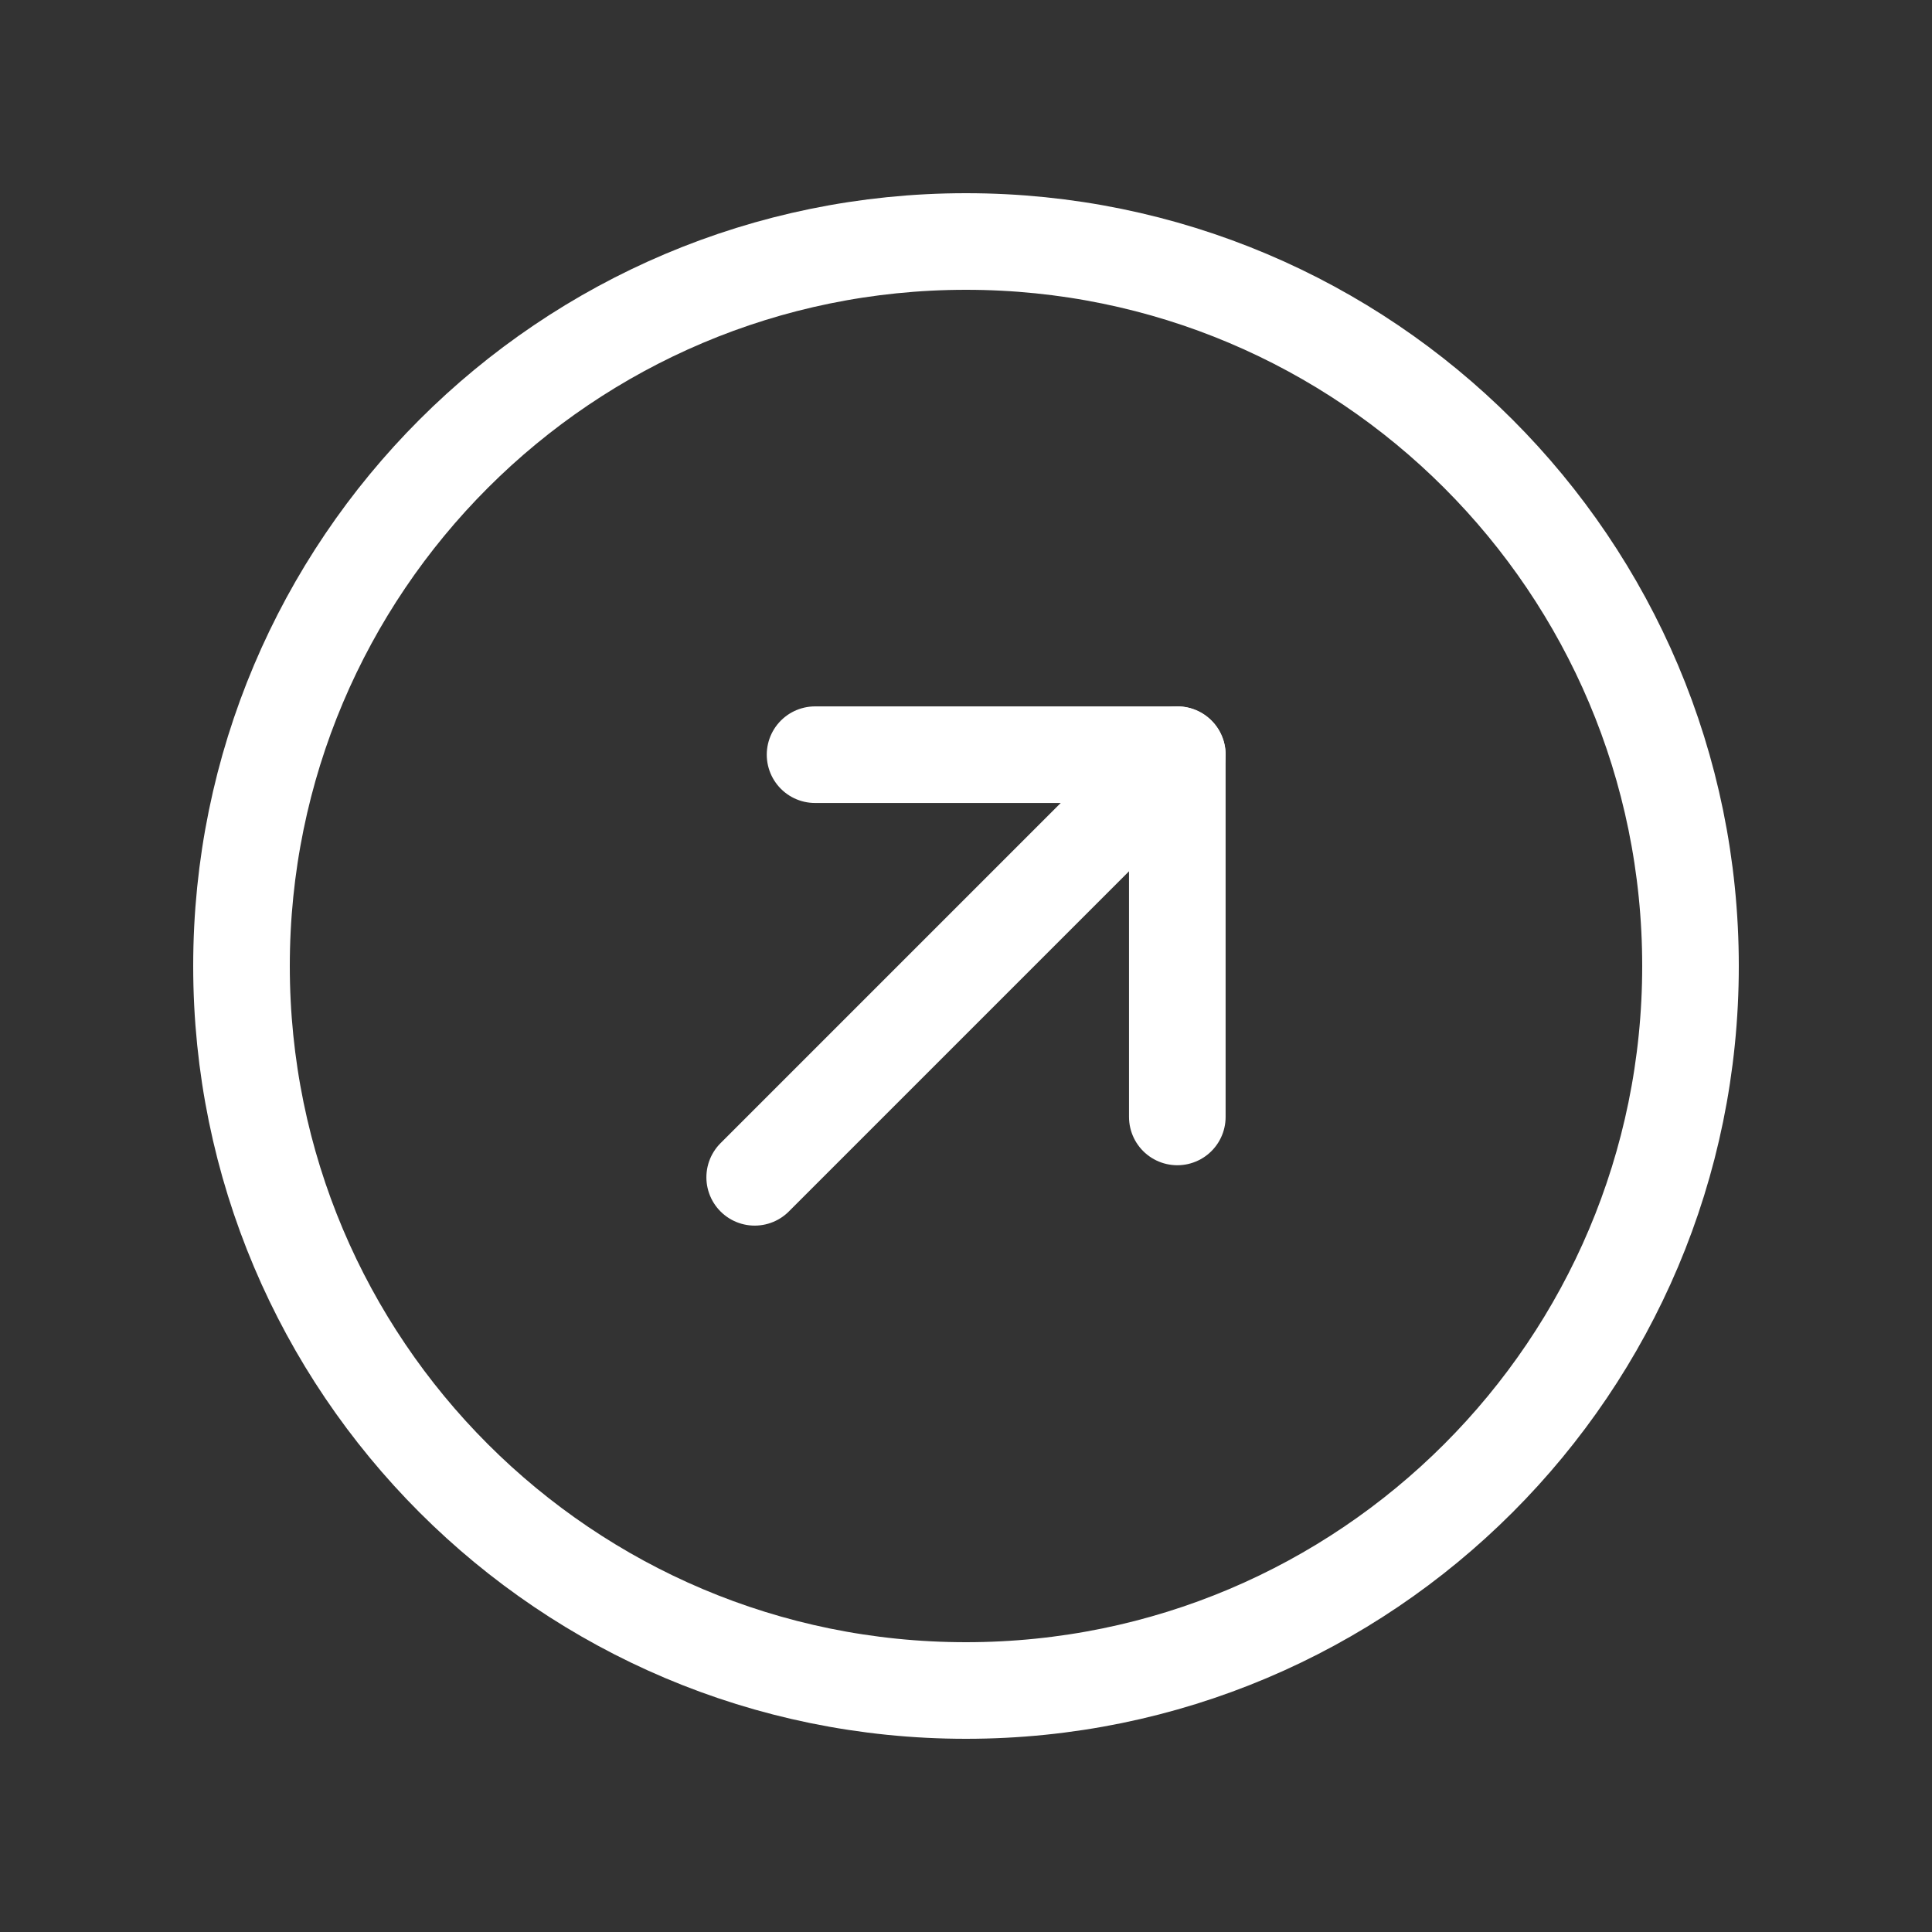
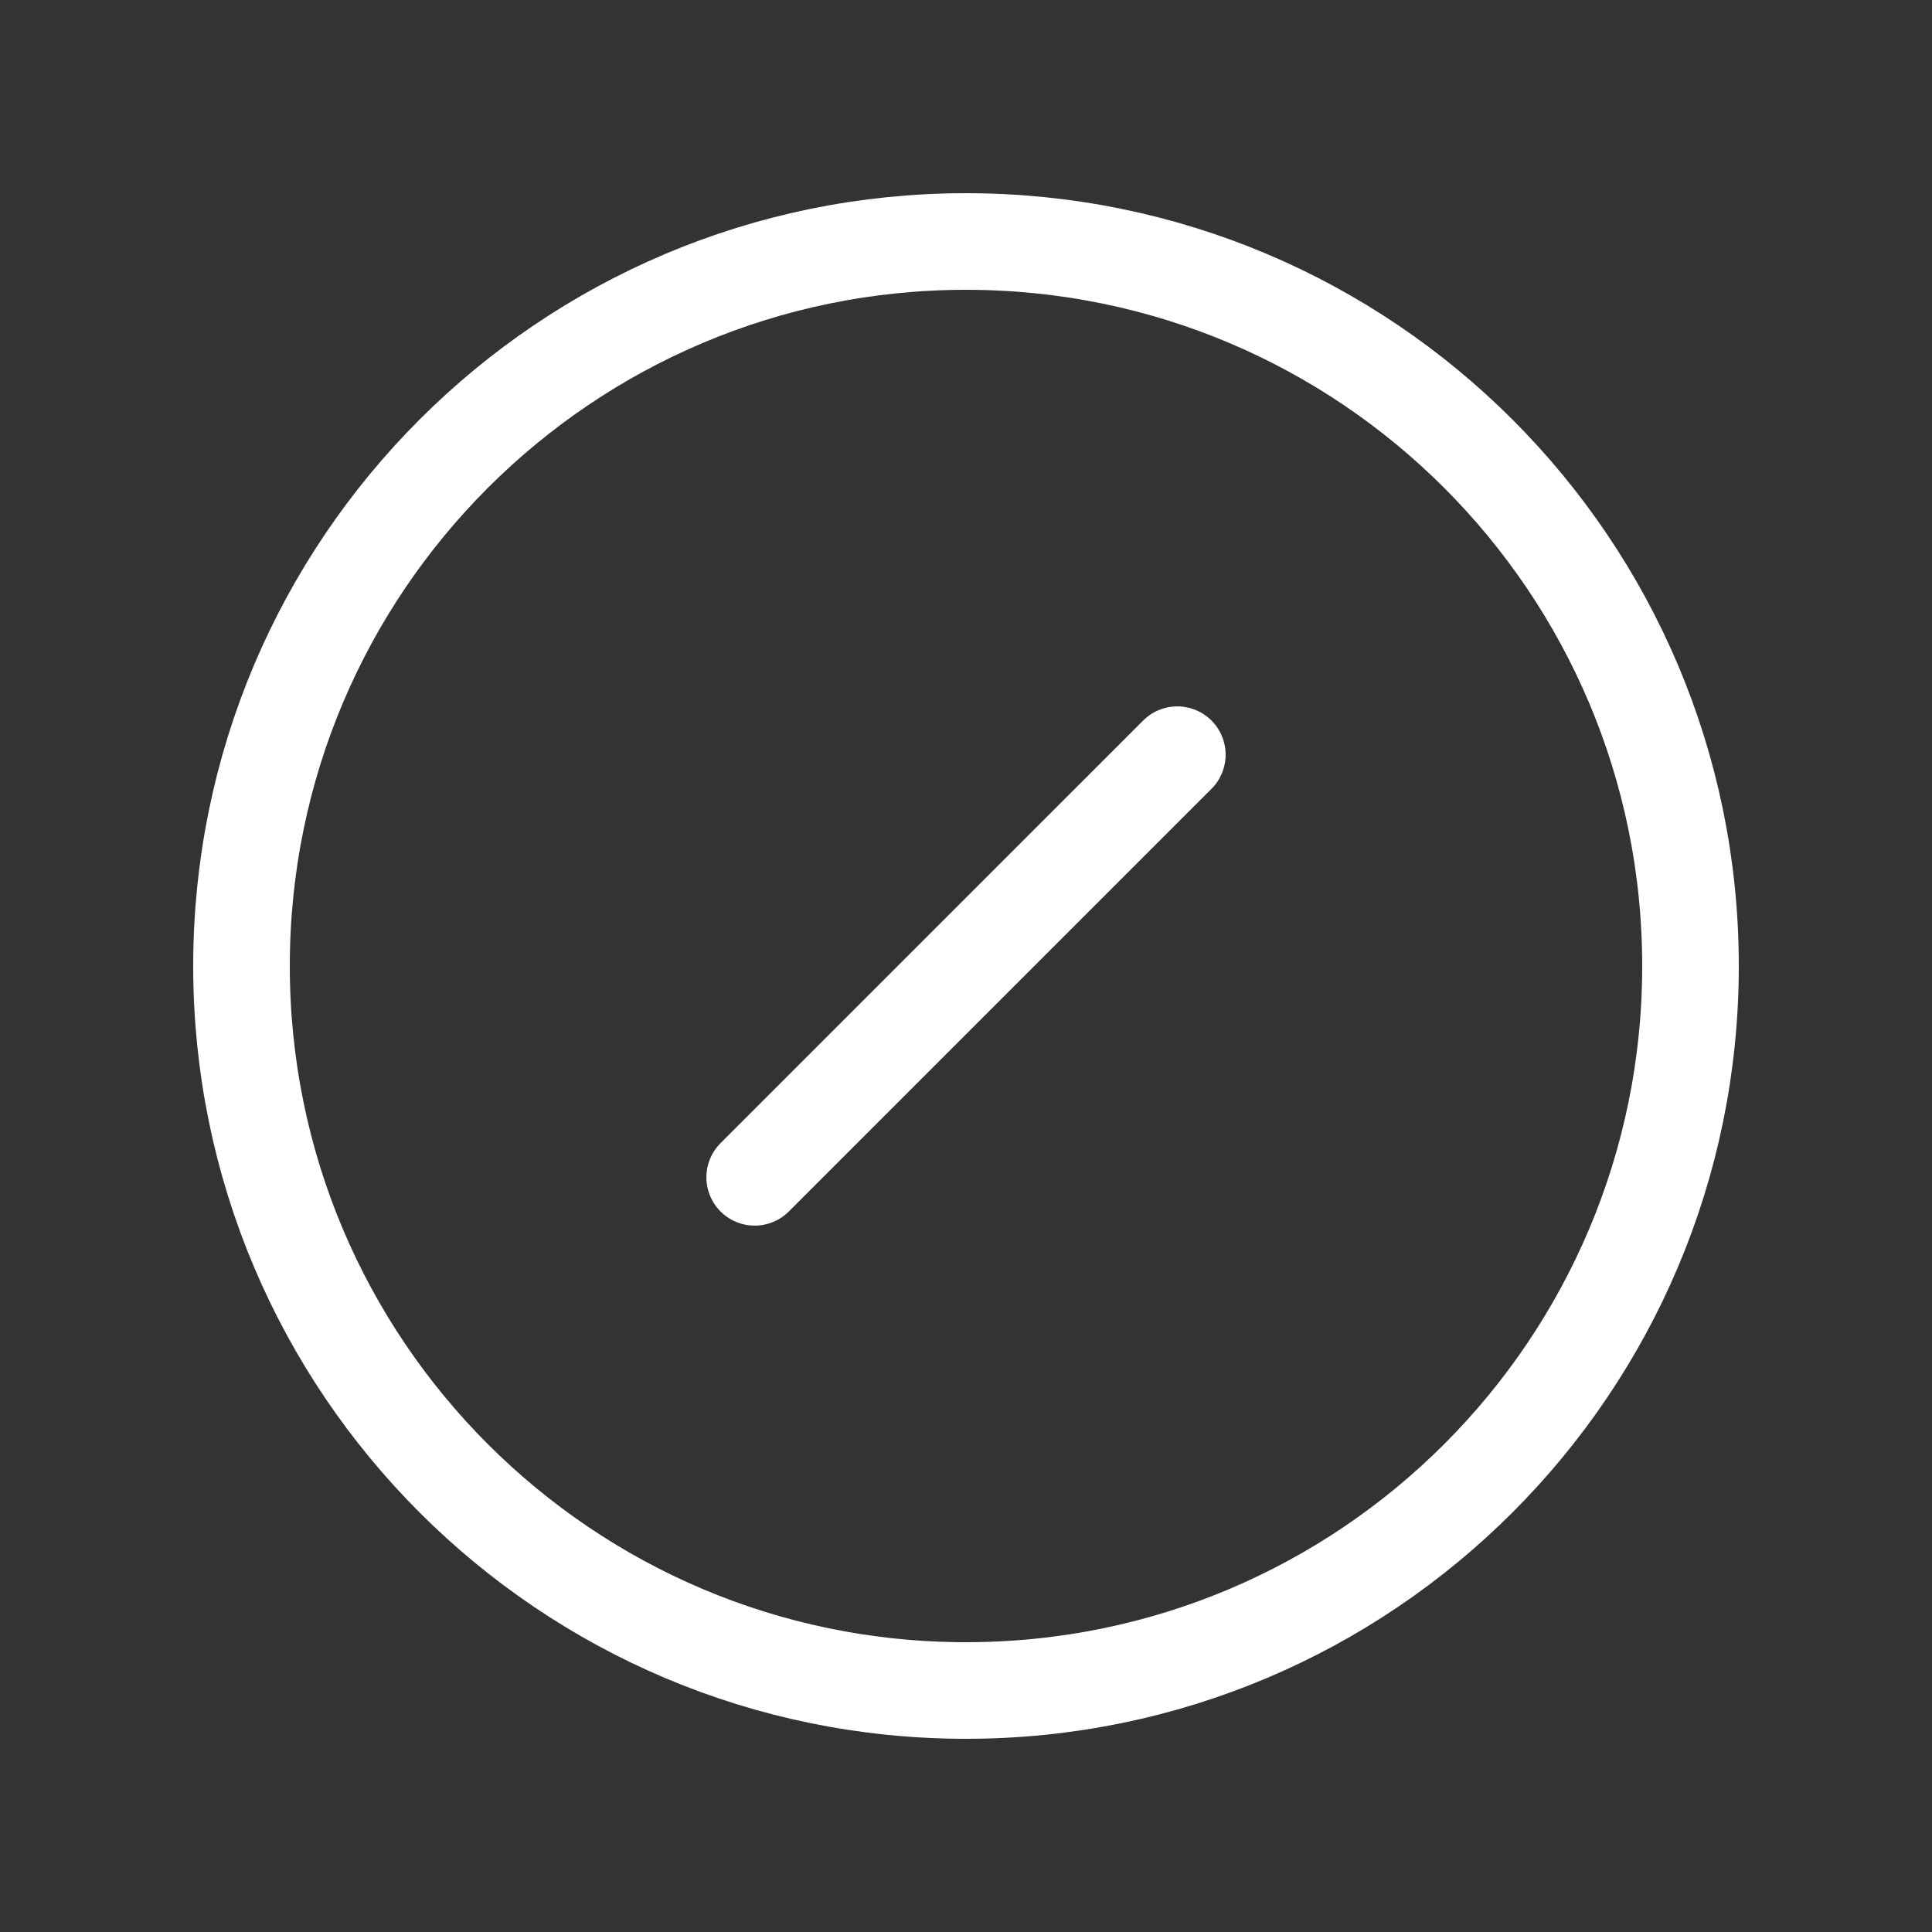
<svg xmlns="http://www.w3.org/2000/svg" viewBox="0 0 40.00 40.00" data-guides="{&quot;vertical&quot;:[],&quot;horizontal&quot;:[]}">
  <rect x="0" y="0" width="40.00" height="40.00" fill="#333333" stroke="none" />
  <path fill="none" stroke="#ffffff" fill-opacity="1" stroke-width="2" stroke-opacity="1" stroke-miterlimit="10" id="tSvg16ffe2593f9" title="Path 1" d="M20 35C28.285 35 35 28.285 35 20C35 11.716 28.285 5 20 5C11.716 5 5 11.716 5 20C5 28.285 11.716 35 20 35Z" />
-   <path fill="none" stroke="#ffffff" fill-opacity="1" stroke-width="2" stroke-opacity="1" stroke-linecap="round" stroke-linejoin="round" id="tSvg4d0a7d851e" title="Path 2" d="M16.875 15.625C19.375 15.625 21.875 15.625 24.375 15.625C24.375 18.125 24.375 20.625 24.375 23.125" />
  <path fill="none" stroke="#ffffff" fill-opacity="1" stroke-width="2" stroke-opacity="1" stroke-linecap="round" stroke-linejoin="round" id="tSvga5b0cc65ba" title="Path 3" d="M15.625 24.375C18.542 21.459 21.459 18.542 24.375 15.625" />
  <defs />
</svg>